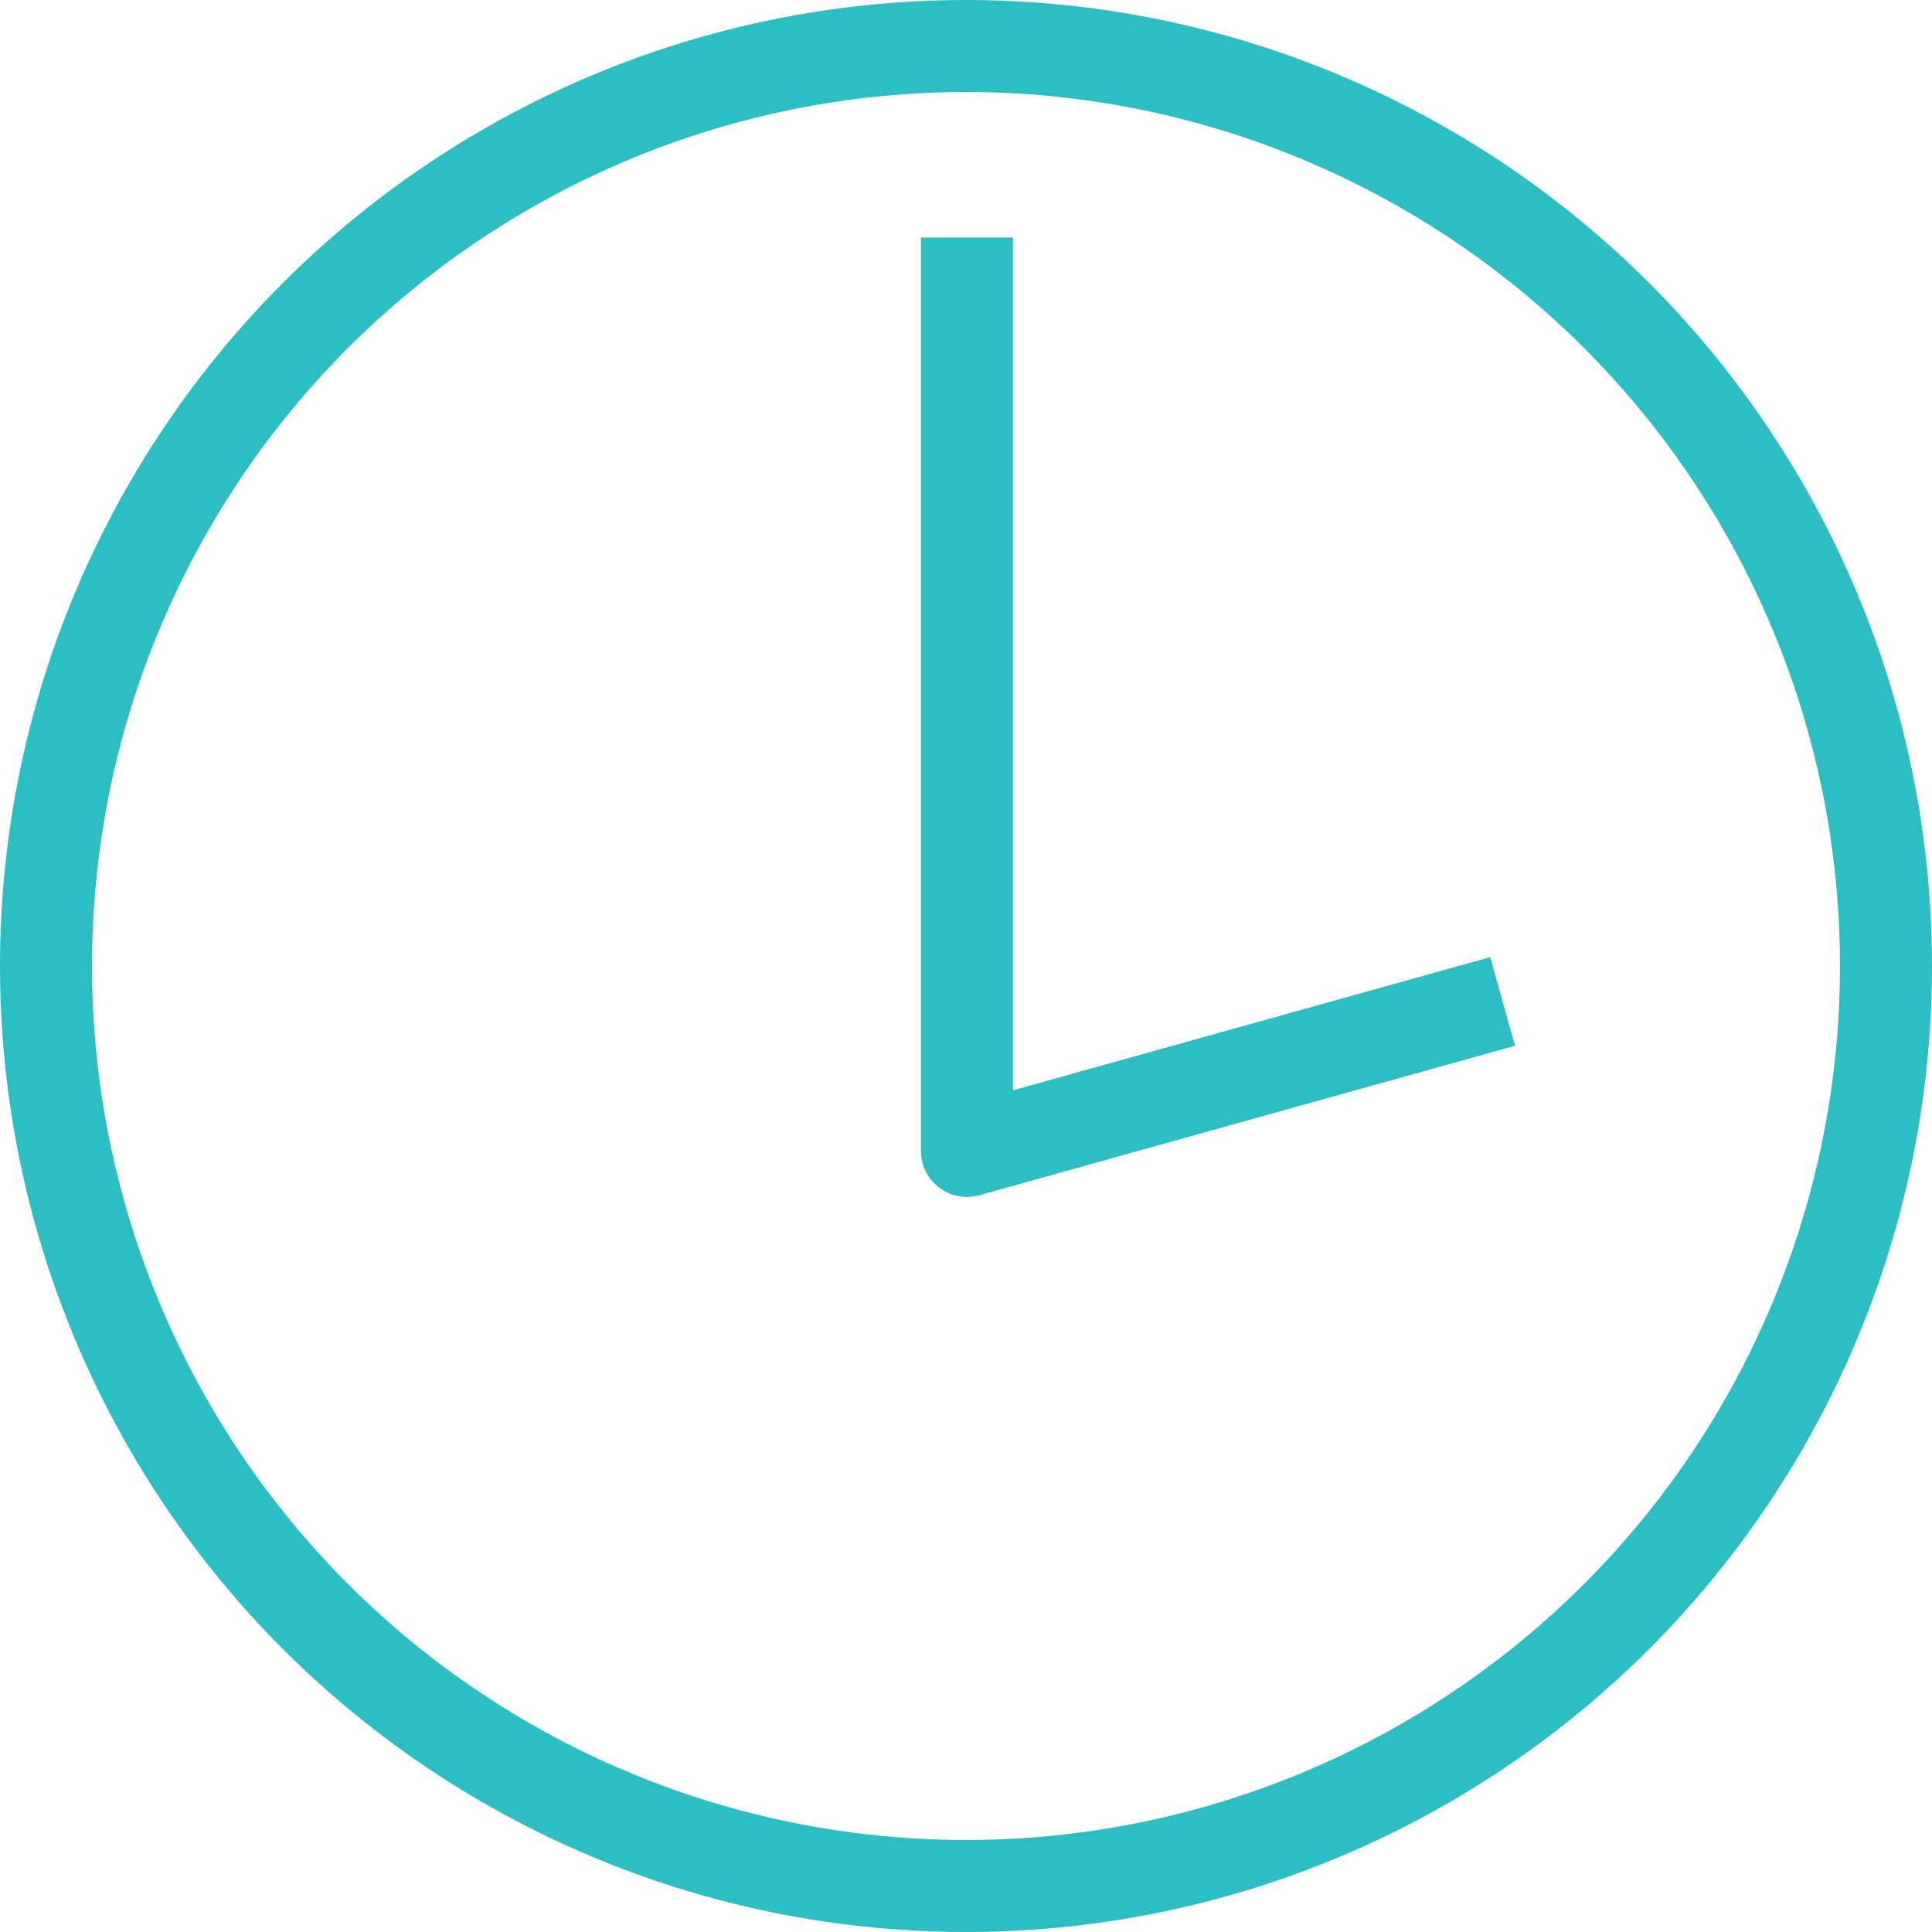
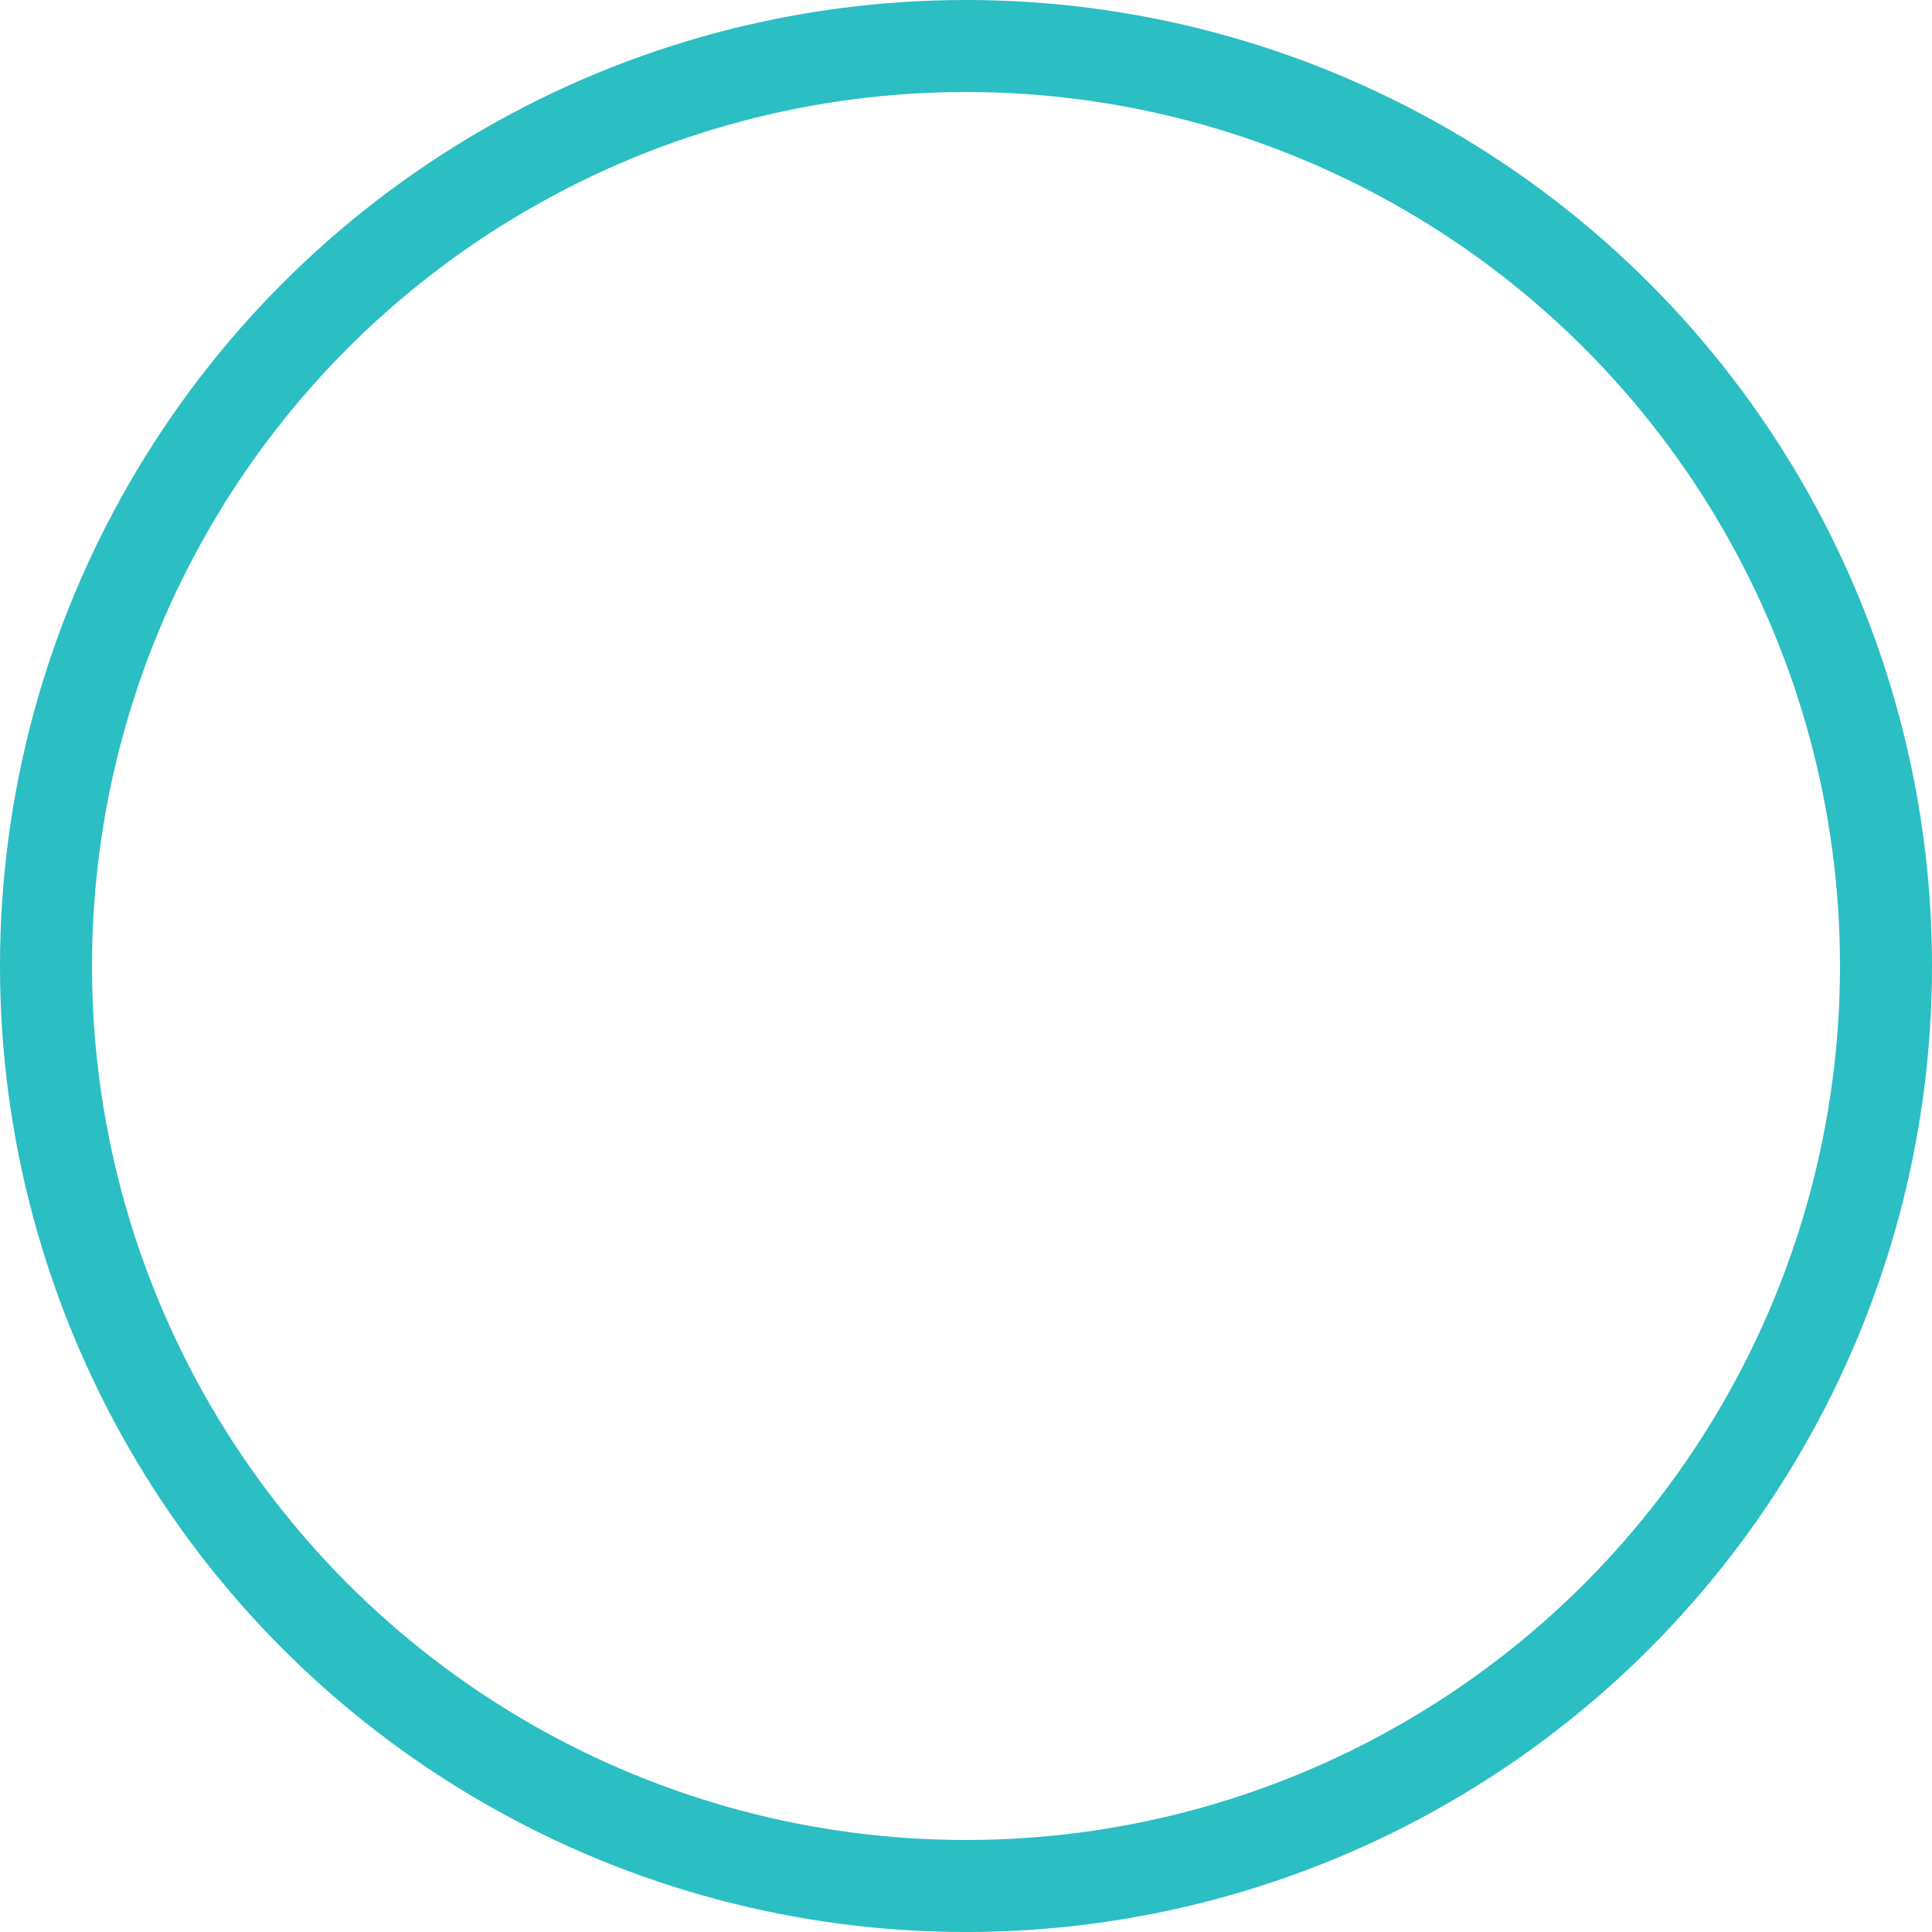
<svg xmlns="http://www.w3.org/2000/svg" width="31.5" height="31.5" viewBox="0 0 31.5 31.5">
  <g id="Icon-duree-formation-couleur" transform="translate(0.75 0.75)">
    <ellipse id="Ellipse_50" data-name="Ellipse 50" cx="15" cy="15" rx="15" ry="15" transform="translate(0 0)" fill="none" stroke="#2bbec3" stroke-linejoin="round" stroke-width="1.5" />
-     <path id="Tracé_1830" data-name="Tracé 1830" d="M14.91,3.5V18.392l8.734-2.437" transform="translate(0.105 -0.377)" fill="none" stroke="#2bbec3" stroke-linejoin="round" stroke-width="1.5" />
  </g>
</svg>